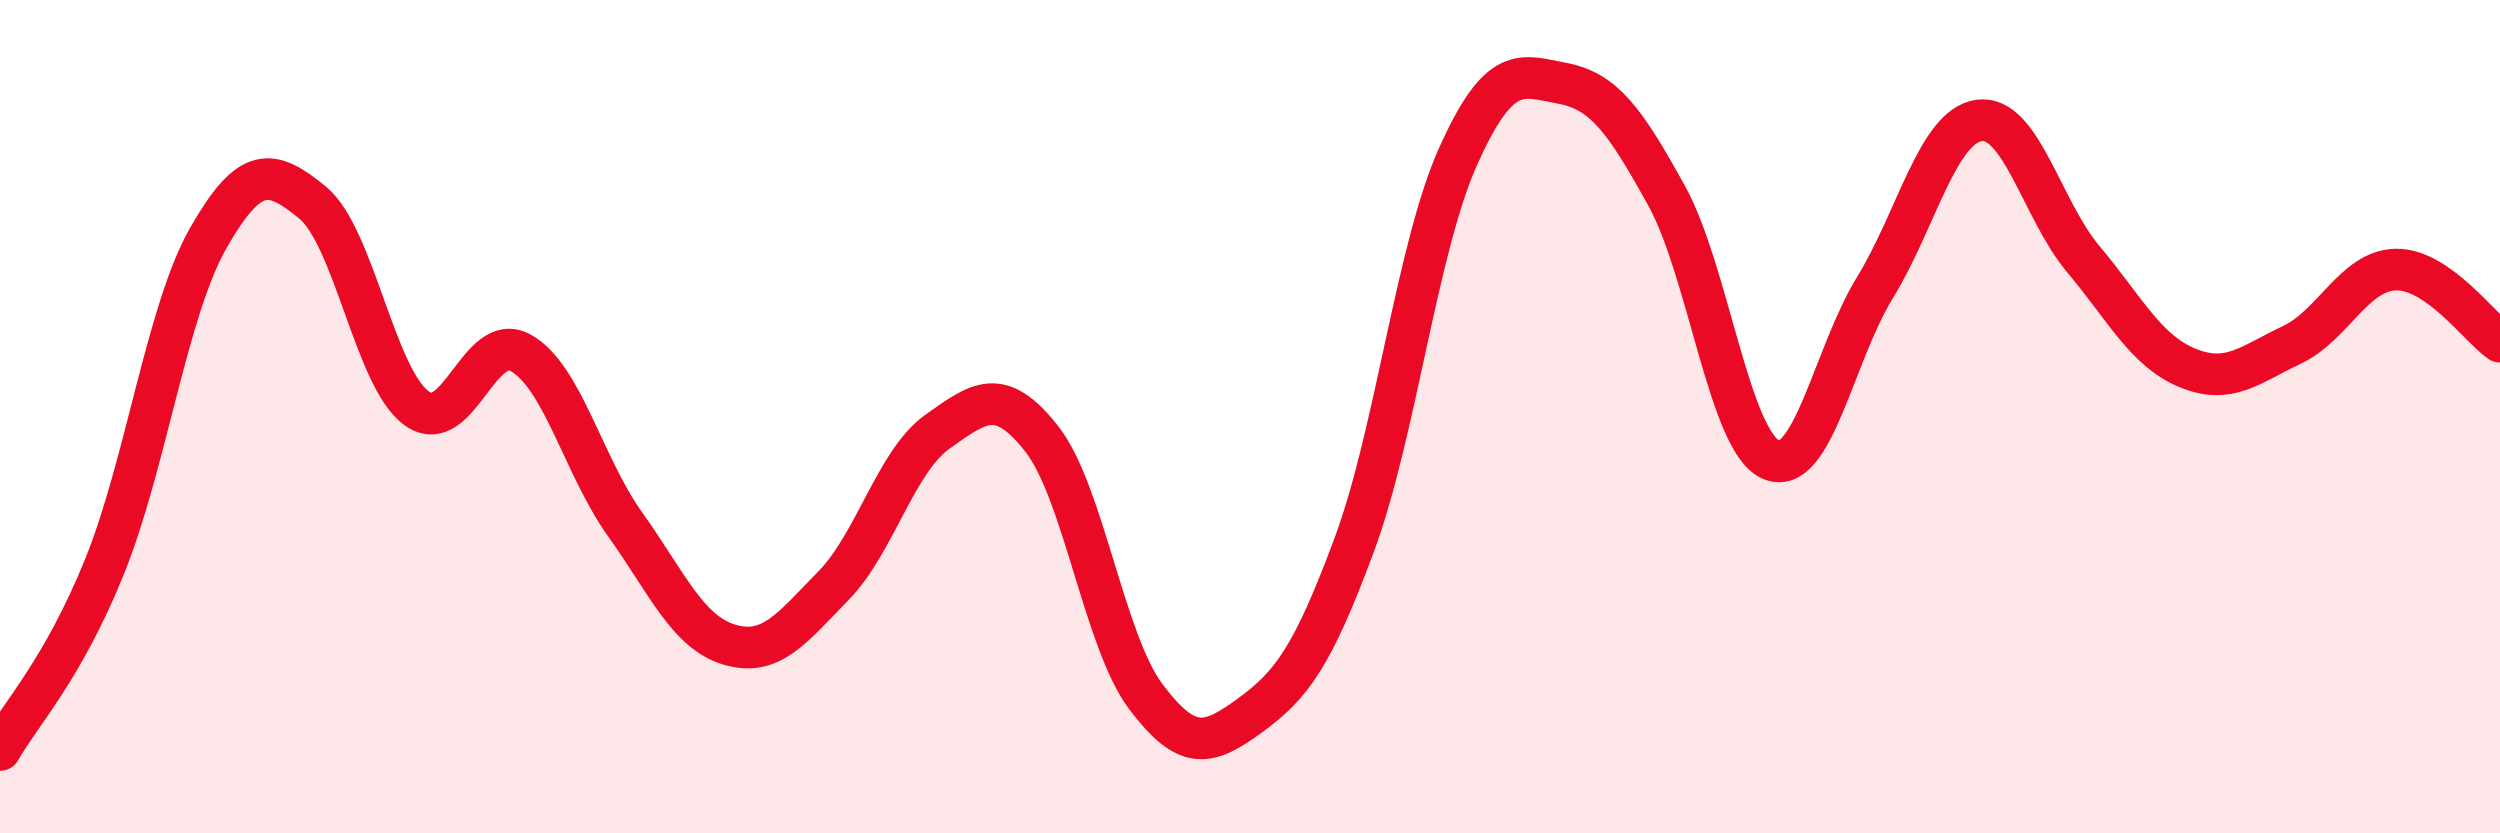
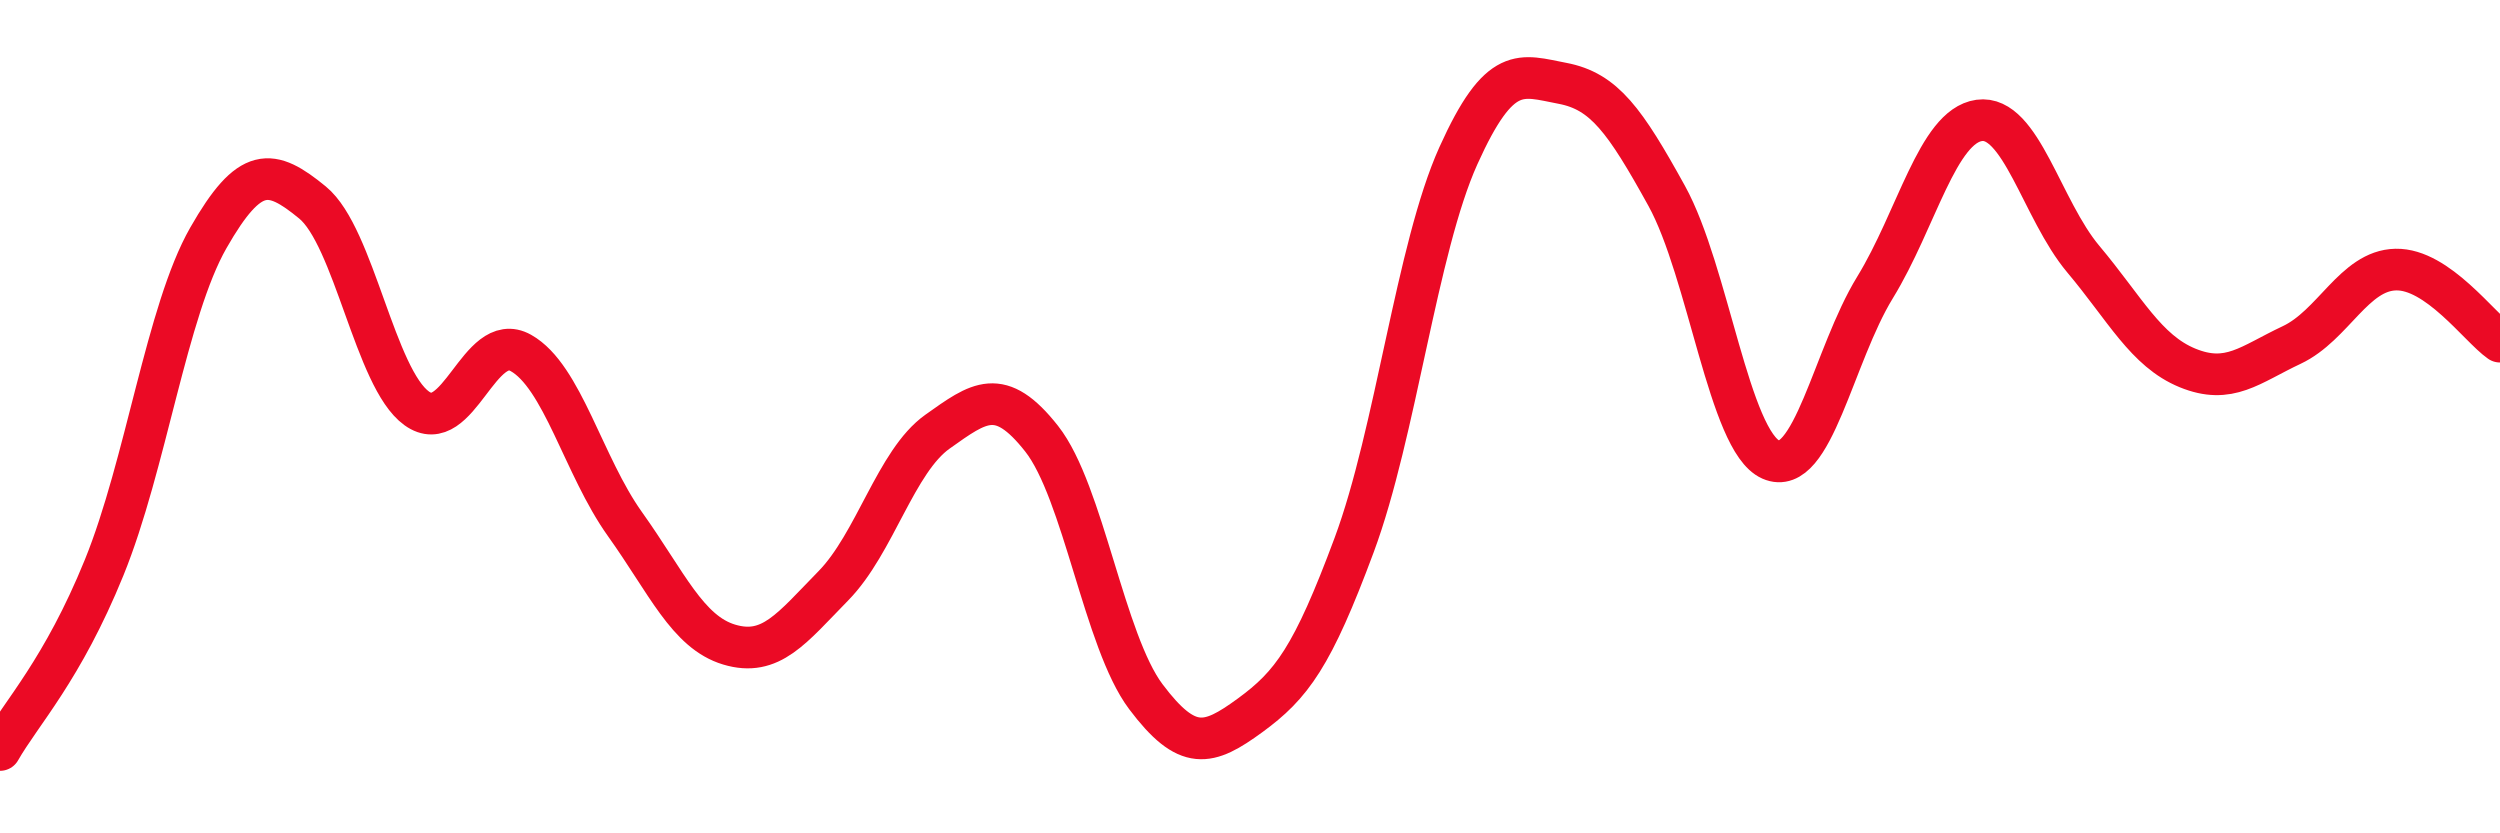
<svg xmlns="http://www.w3.org/2000/svg" width="60" height="20" viewBox="0 0 60 20">
-   <path d="M 0,18 C 0.5,17.12 1.5,16.08 2.5,13.62 C 3.5,11.16 4,7.46 5,5.71 C 6,3.96 6.5,4.04 7.5,4.86 C 8.5,5.68 9,9.08 10,9.8 C 11,10.52 11.5,7.91 12.5,8.47 C 13.5,9.03 14,11.18 15,12.58 C 16,13.98 16.5,15.17 17.5,15.47 C 18.5,15.77 19,15.08 20,14.06 C 21,13.04 21.5,11.07 22.5,10.36 C 23.5,9.65 24,9.26 25,10.53 C 26,11.8 26.5,15.39 27.5,16.72 C 28.5,18.05 29,17.9 30,17.17 C 31,16.44 31.5,15.77 32.5,13.08 C 33.5,10.39 34,5.96 35,3.74 C 36,1.52 36.5,1.81 37.5,2 C 38.5,2.19 39,2.89 40,4.7 C 41,6.51 41.5,10.59 42.5,11.03 C 43.5,11.47 44,8.53 45,6.9 C 46,5.27 46.5,3.03 47.5,2.89 C 48.5,2.75 49,5.03 50,6.22 C 51,7.41 51.5,8.42 52.5,8.83 C 53.5,9.24 54,8.75 55,8.28 C 56,7.81 56.5,6.49 57.5,6.47 C 58.5,6.45 59.5,7.85 60,8.2L60 20L0 20Z" fill="#EB0A25" opacity="0.1" stroke-linecap="round" stroke-linejoin="round" />
  <path d="M 0,18 C 0.5,17.12 1.5,16.08 2.5,13.62 C 3.5,11.16 4,7.46 5,5.71 C 6,3.96 6.5,4.04 7.5,4.86 C 8.5,5.68 9,9.08 10,9.8 C 11,10.52 11.5,7.91 12.5,8.47 C 13.5,9.03 14,11.18 15,12.58 C 16,13.98 16.5,15.17 17.5,15.47 C 18.5,15.77 19,15.08 20,14.06 C 21,13.04 21.5,11.07 22.5,10.36 C 23.5,9.65 24,9.26 25,10.53 C 26,11.8 26.5,15.39 27.5,16.72 C 28.5,18.05 29,17.9 30,17.17 C 31,16.44 31.5,15.77 32.5,13.08 C 33.5,10.39 34,5.96 35,3.74 C 36,1.52 36.5,1.81 37.5,2 C 38.5,2.19 39,2.89 40,4.7 C 41,6.51 41.5,10.59 42.5,11.03 C 43.5,11.47 44,8.53 45,6.9 C 46,5.27 46.5,3.03 47.5,2.89 C 48.5,2.75 49,5.03 50,6.22 C 51,7.41 51.5,8.42 52.5,8.83 C 53.5,9.24 54,8.75 55,8.28 C 56,7.81 56.5,6.49 57.5,6.47 C 58.5,6.45 59.5,7.85 60,8.2" stroke="#EB0A25" stroke-width="1" fill="none" stroke-linecap="round" stroke-linejoin="round" />
</svg>